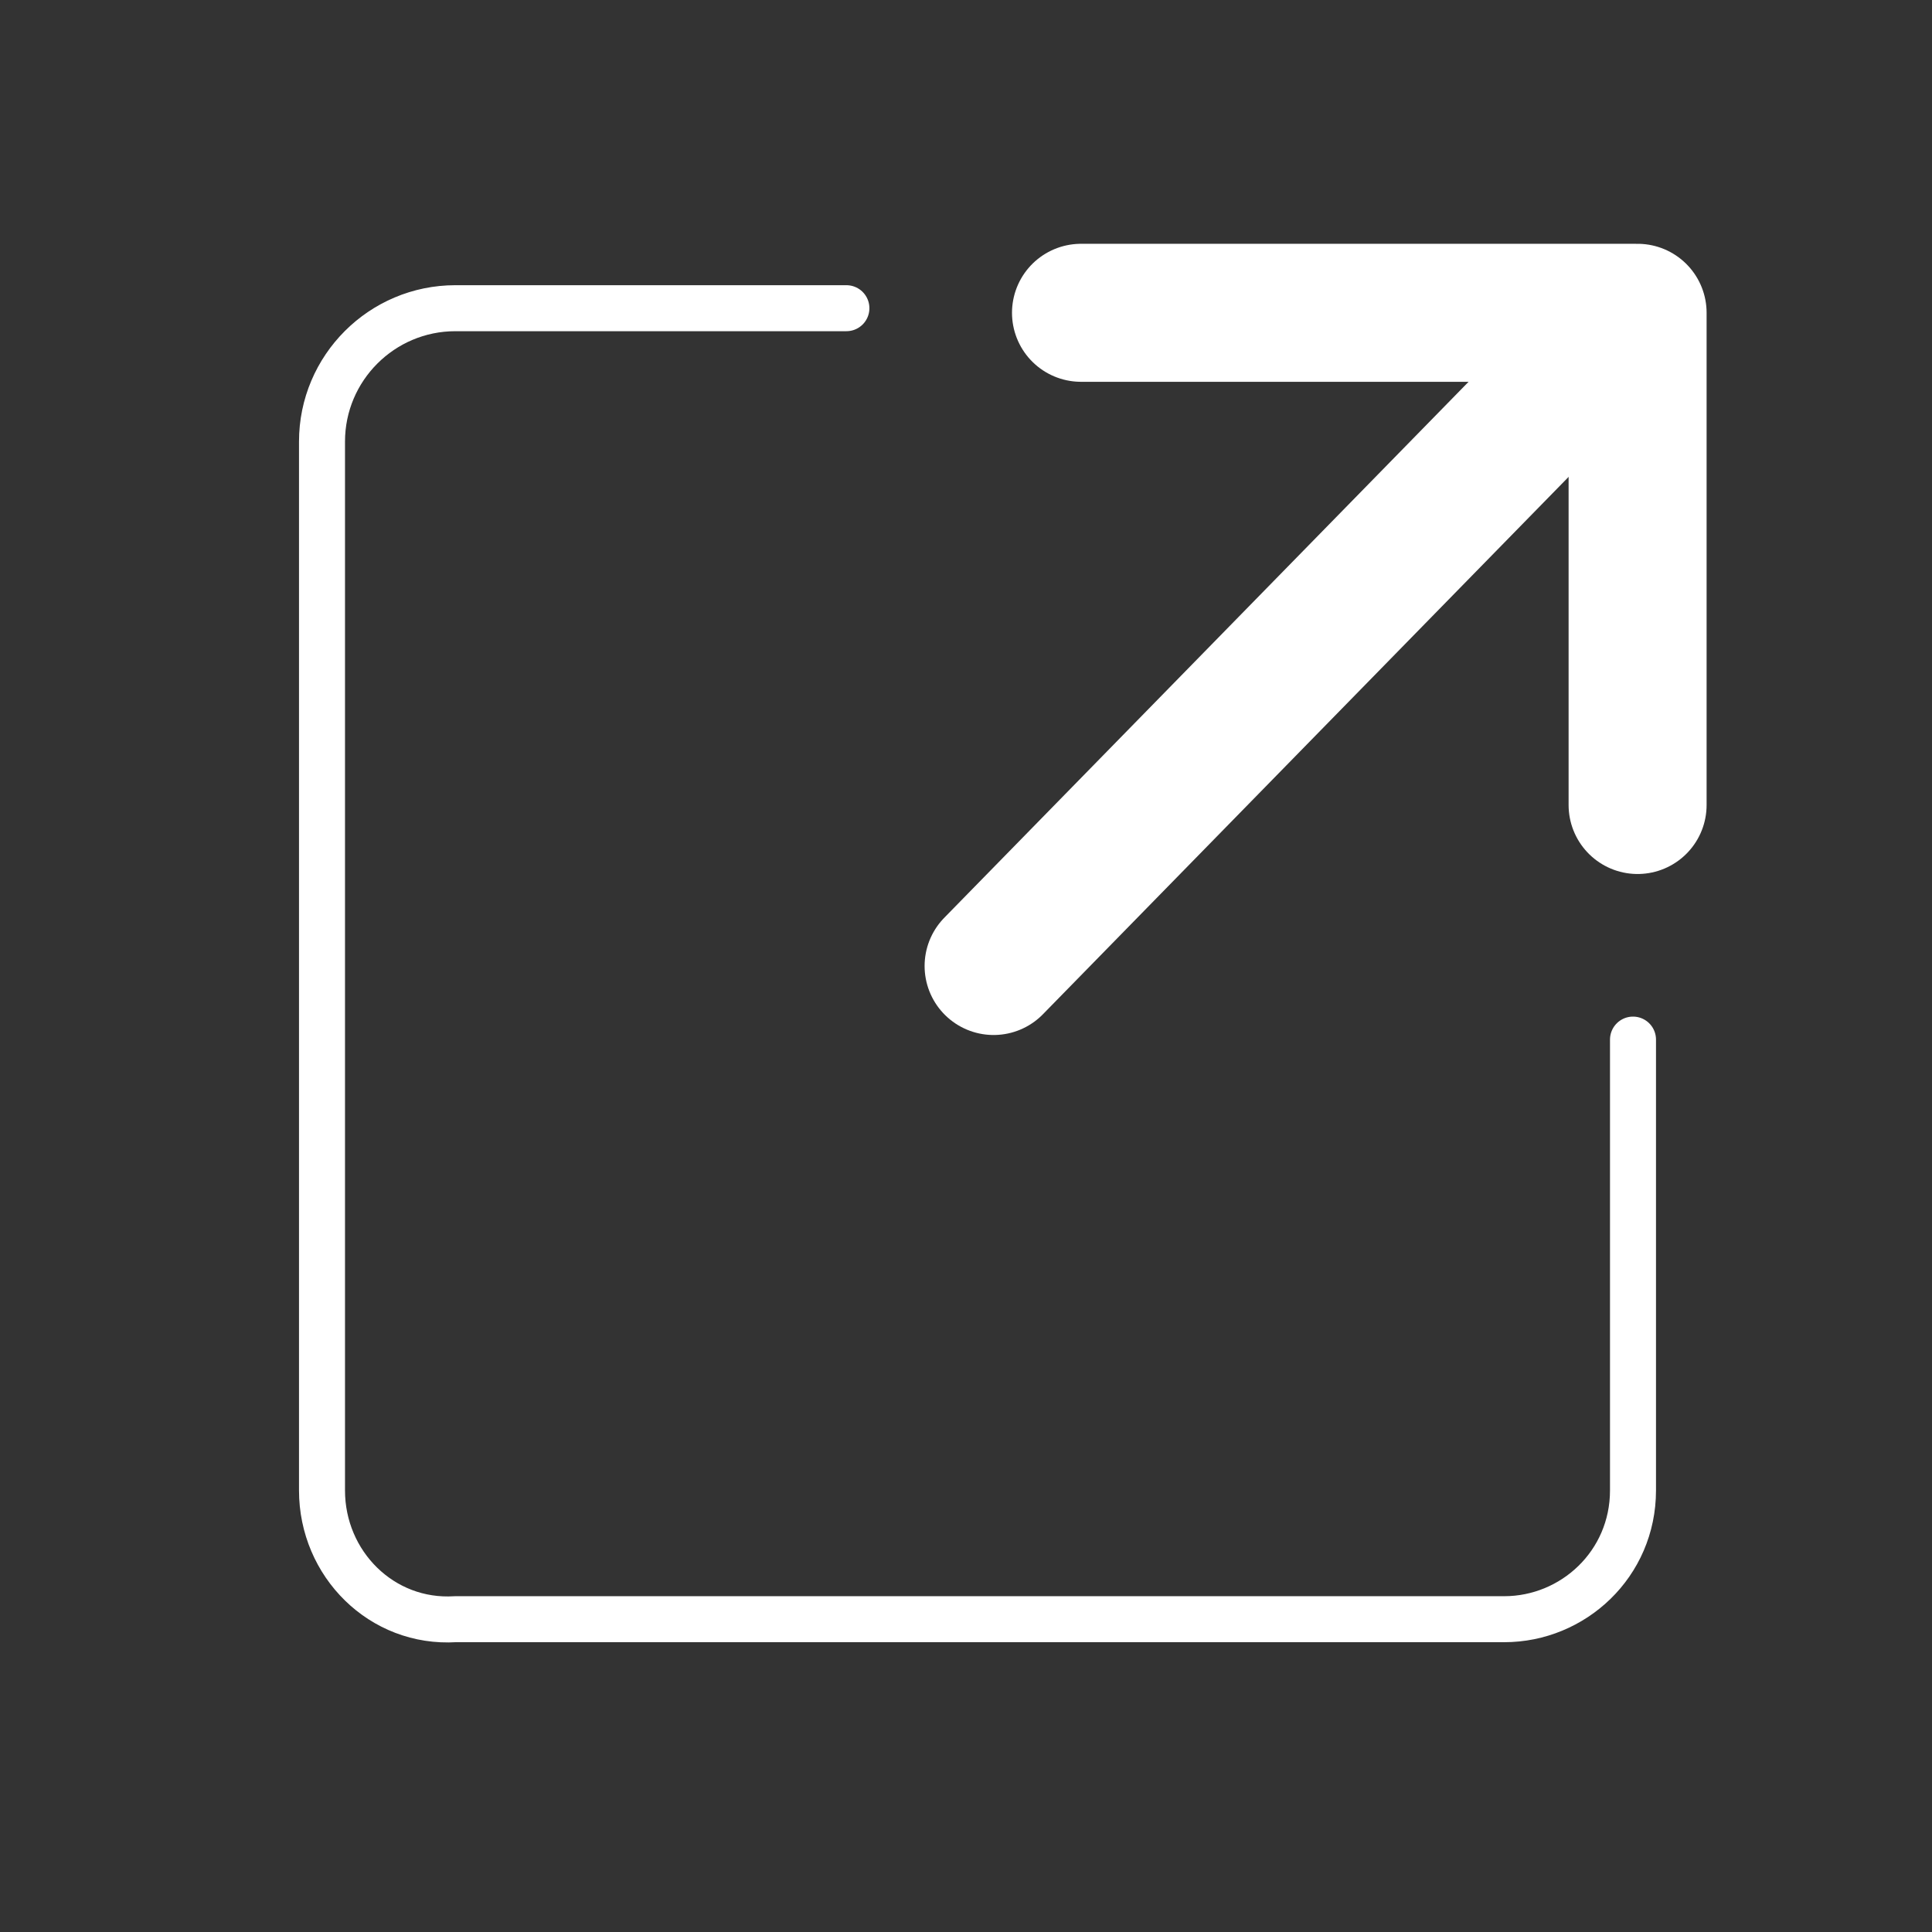
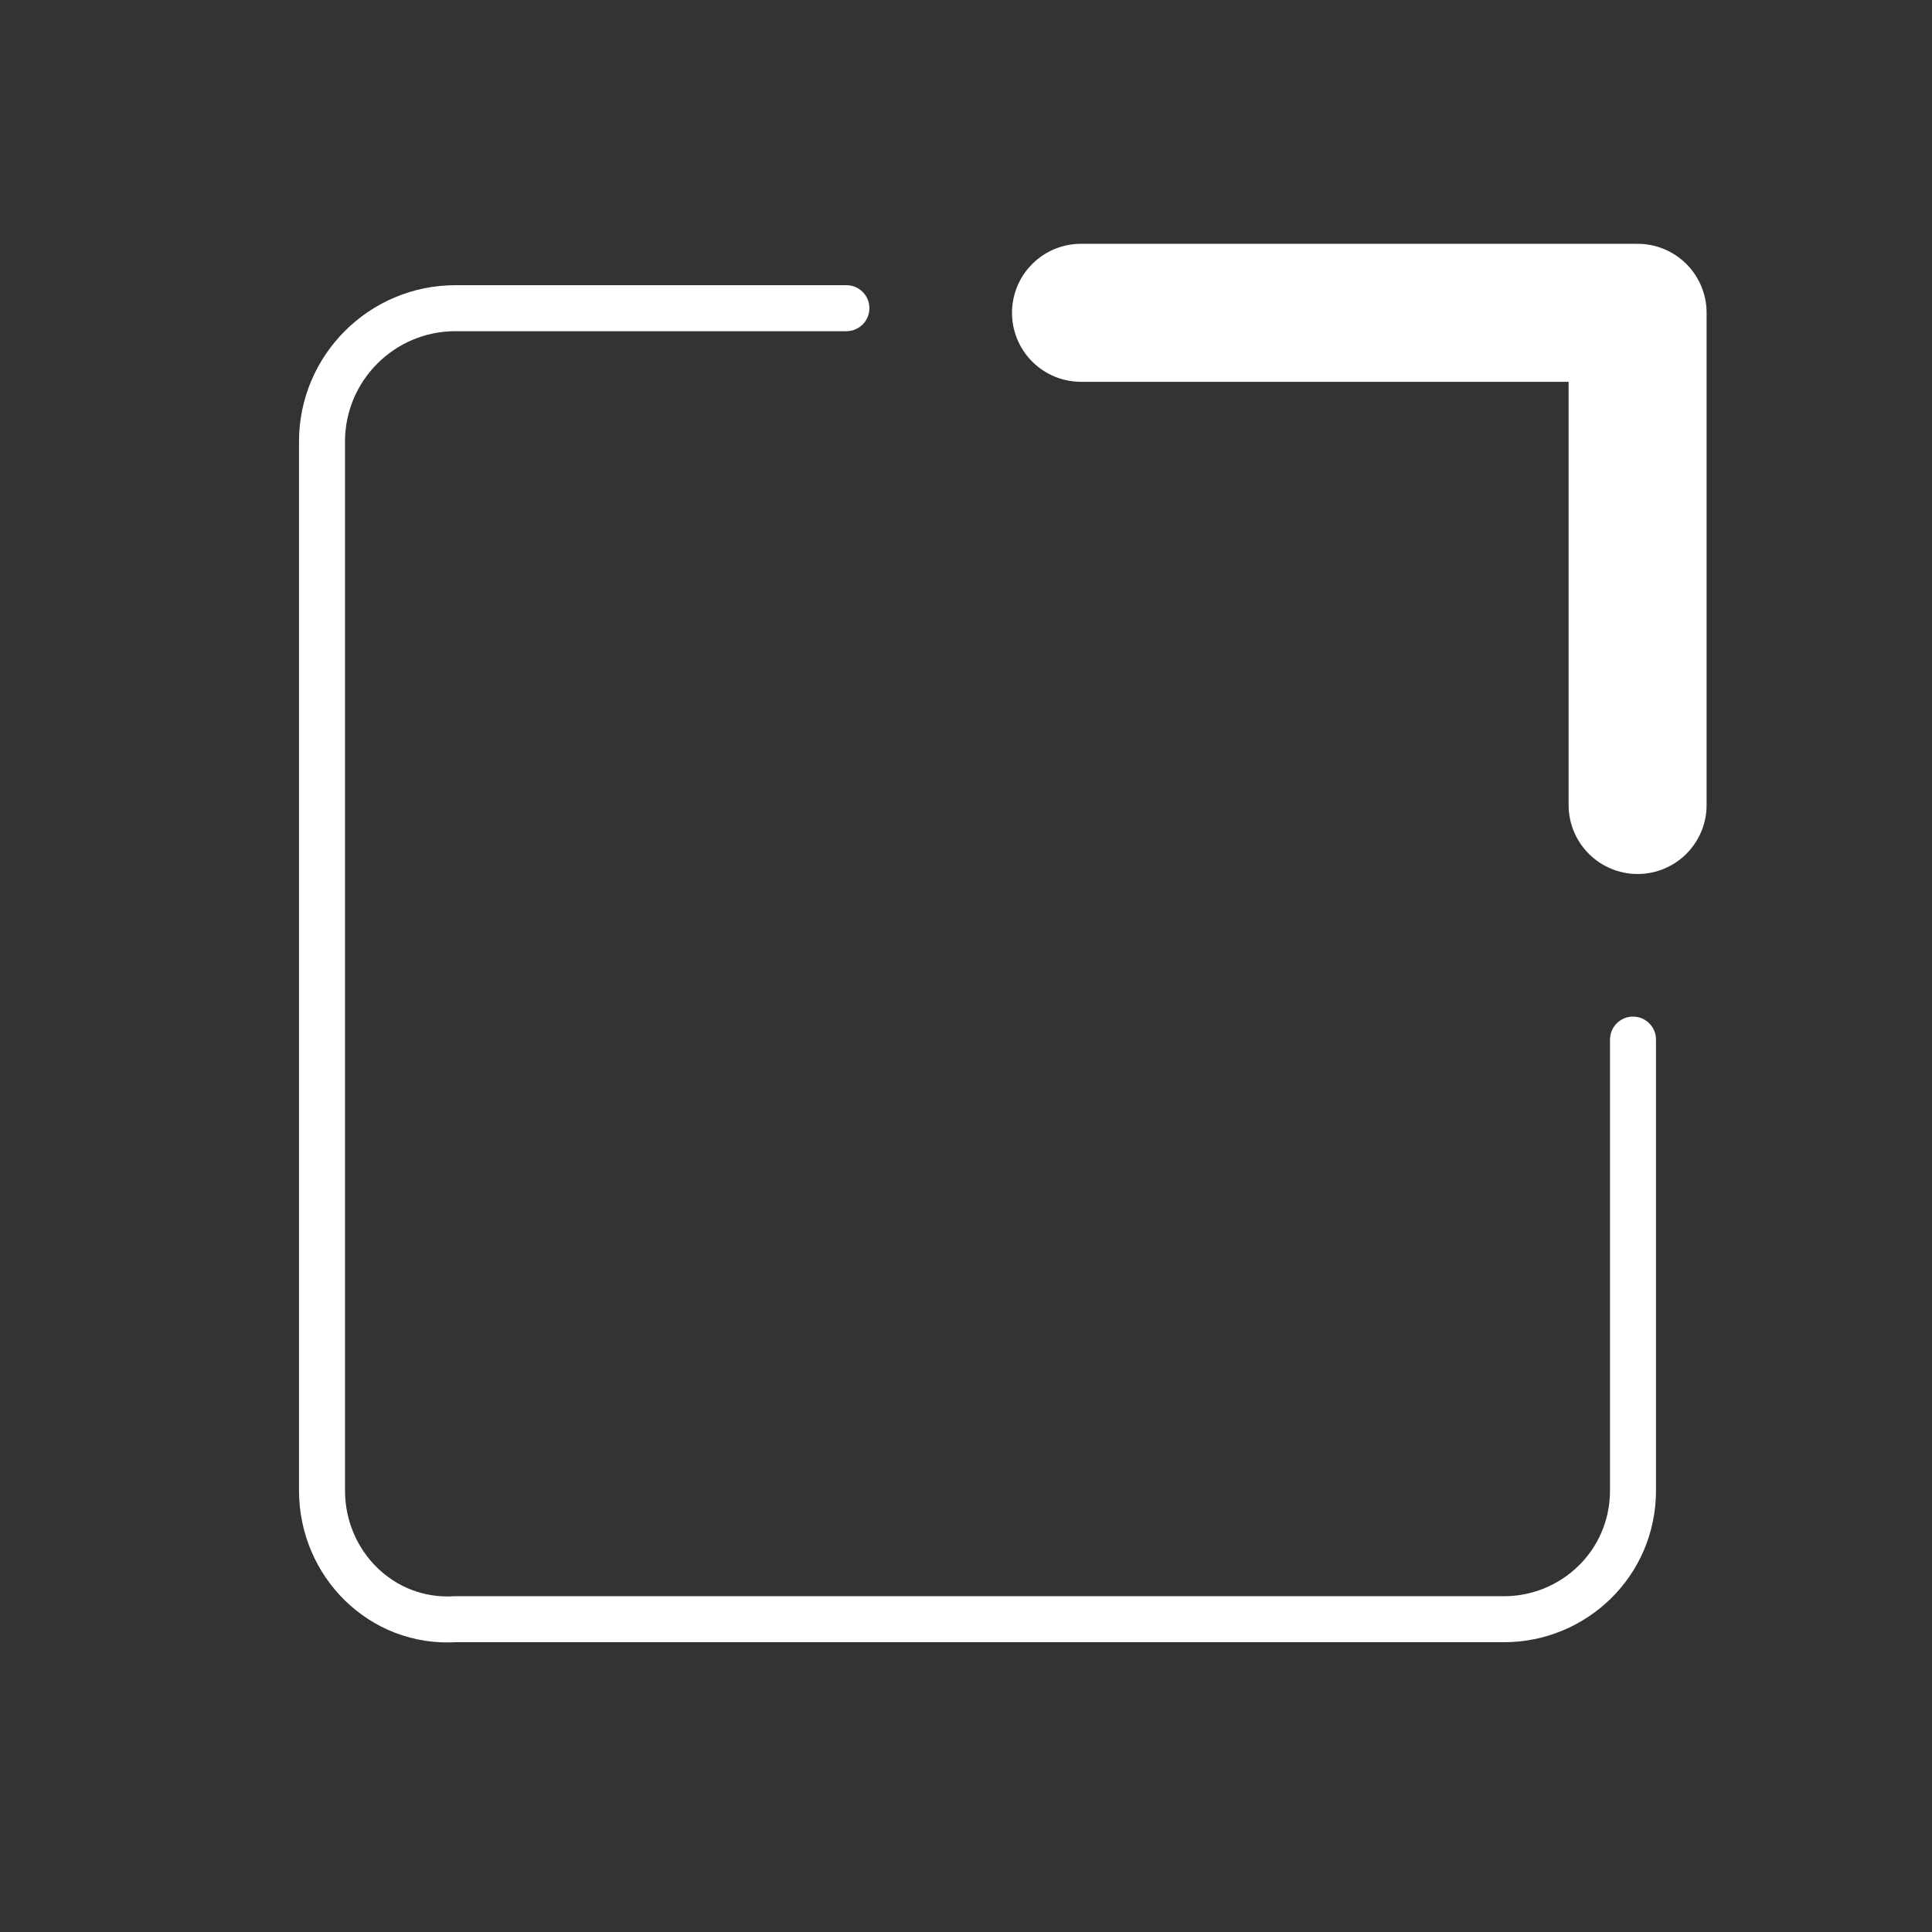
<svg xmlns="http://www.w3.org/2000/svg" version="1.1" x="0px" y="0px" viewBox="0 0 42 42" style="enable-background:new 0 0 42 42;" xml:space="preserve">
  <rect x="0" y="0" width="42" height="42" fill="#333333" stroke="none" />
  <style type="text/css">
	.st0{display:none;}
	.st1{display:inline;fill:#8DC63F;}
	.st2{display:inline;}
	.st3{fill:none;stroke:#FFFFFF;stroke-width:2;stroke-miterlimit:10;}
	.st4{fill:none;stroke:#FFFFFF;stroke-linecap:square;stroke-miterlimit:10;}
	.st5{fill:none;stroke:#FFFFFF;stroke-miterlimit:10;}
	.st6{fill:none;stroke:#FFFFFF;stroke-width:3;stroke-linecap:round;stroke-linejoin:round;stroke-miterlimit:10;}
	.st7{fill:none;stroke:#FFFFFF;stroke-linecap:round;stroke-linejoin:round;stroke-miterlimit:10;}
</style>
  <g id="Layer_2" class="st0">
    <rect x="-6.8" y="-2.9" class="st1" width="62.6" height="48.3" />
  </g>
  <g id="download" class="st0">
    <g id="Group_6" transform="translate(1 1)" class="st2">
      <circle id="Oval" class="st3" cx="20" cy="20" r="20" />
      <g id="Group_7" transform="translate(12 10)">
        <path id="Line_5" class="st4" d="M8,0v15.2" />
        <path id="Path_3" class="st5" d="M1.7,9.2L8,15.5l6.3-6.3" />
        <path id="Line_6" class="st4" d="M0.4,18.4h15.2" />
      </g>
    </g>
  </g>
  <g id="external_link">
-     <path id="Line_5_1_" class="st6" d="M21.6,21L35.1,7.2" />
    <path id="Path_3_1_" class="st6" d="M35.6,17.5l0-10.7l-12.1,0" />
    <g>
      <path class="st7" d="M35.5,22.6v9.8c0,1.6-1.3,2.8-2.8,2.8H9.9C8.3,35.3,7,34,7,32.4V9.6C7,8,8.3,6.7,9.9,6.7h8.5" />
    </g>
  </g>
</svg>